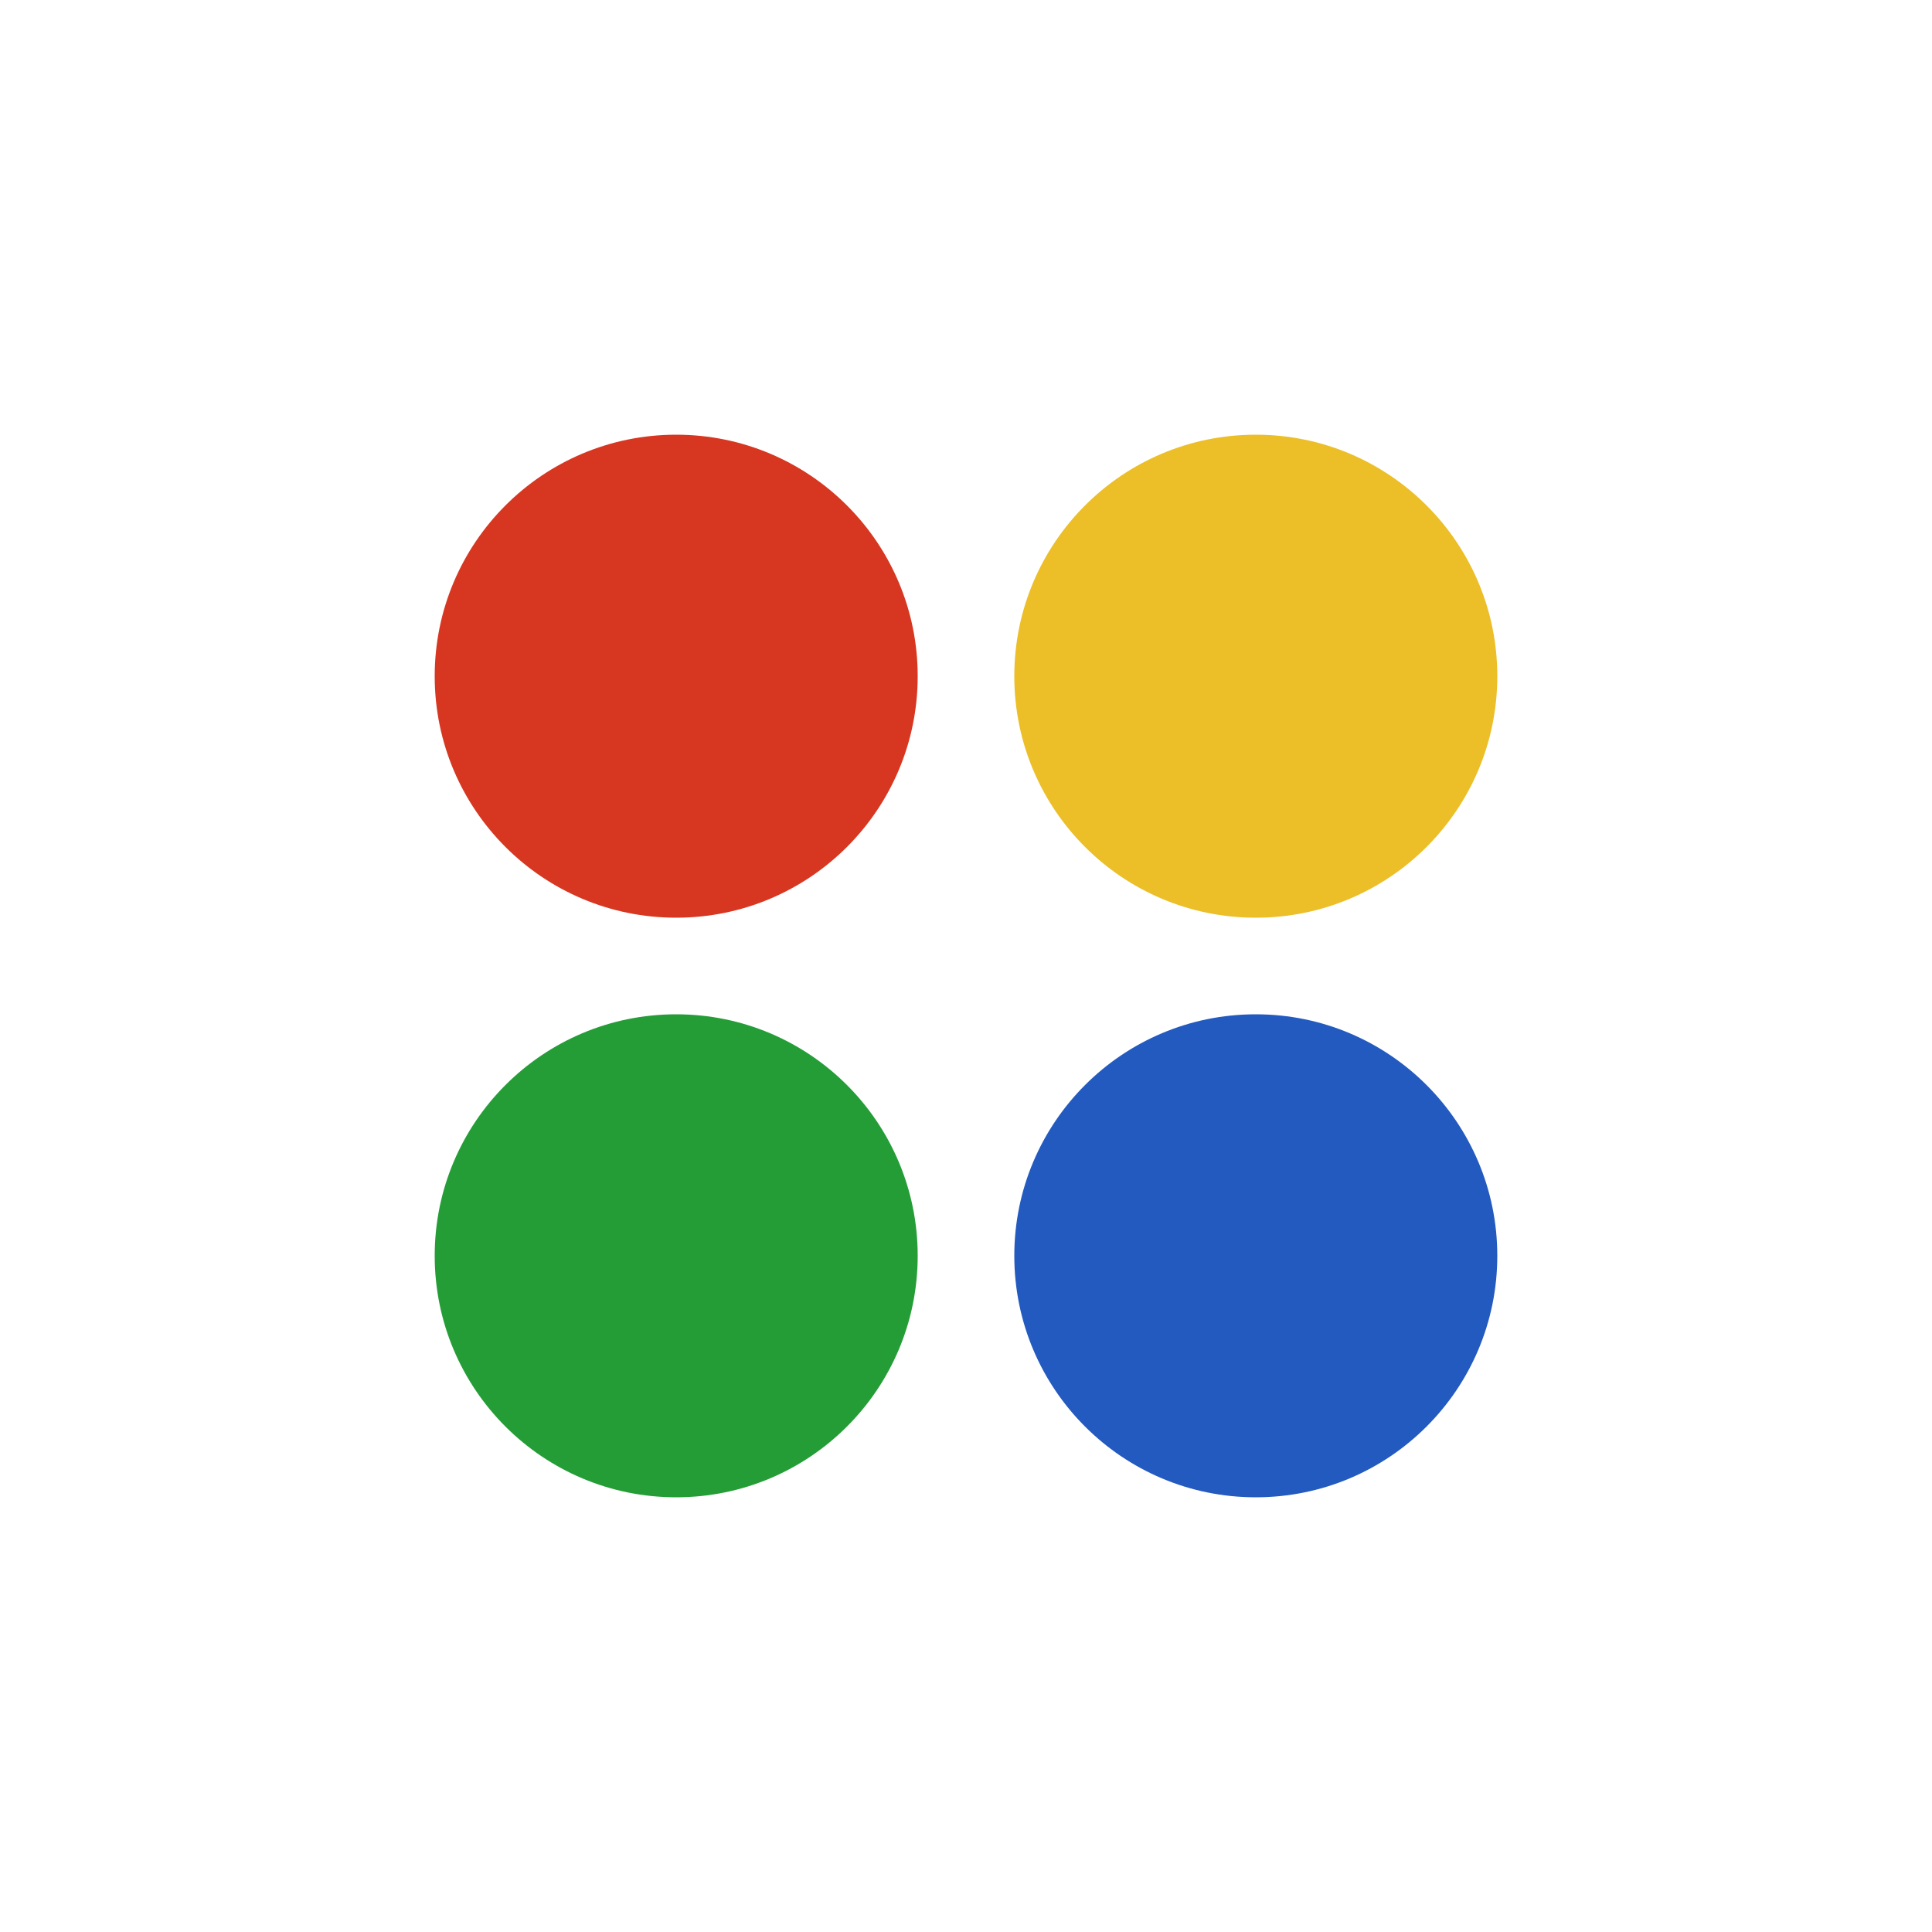
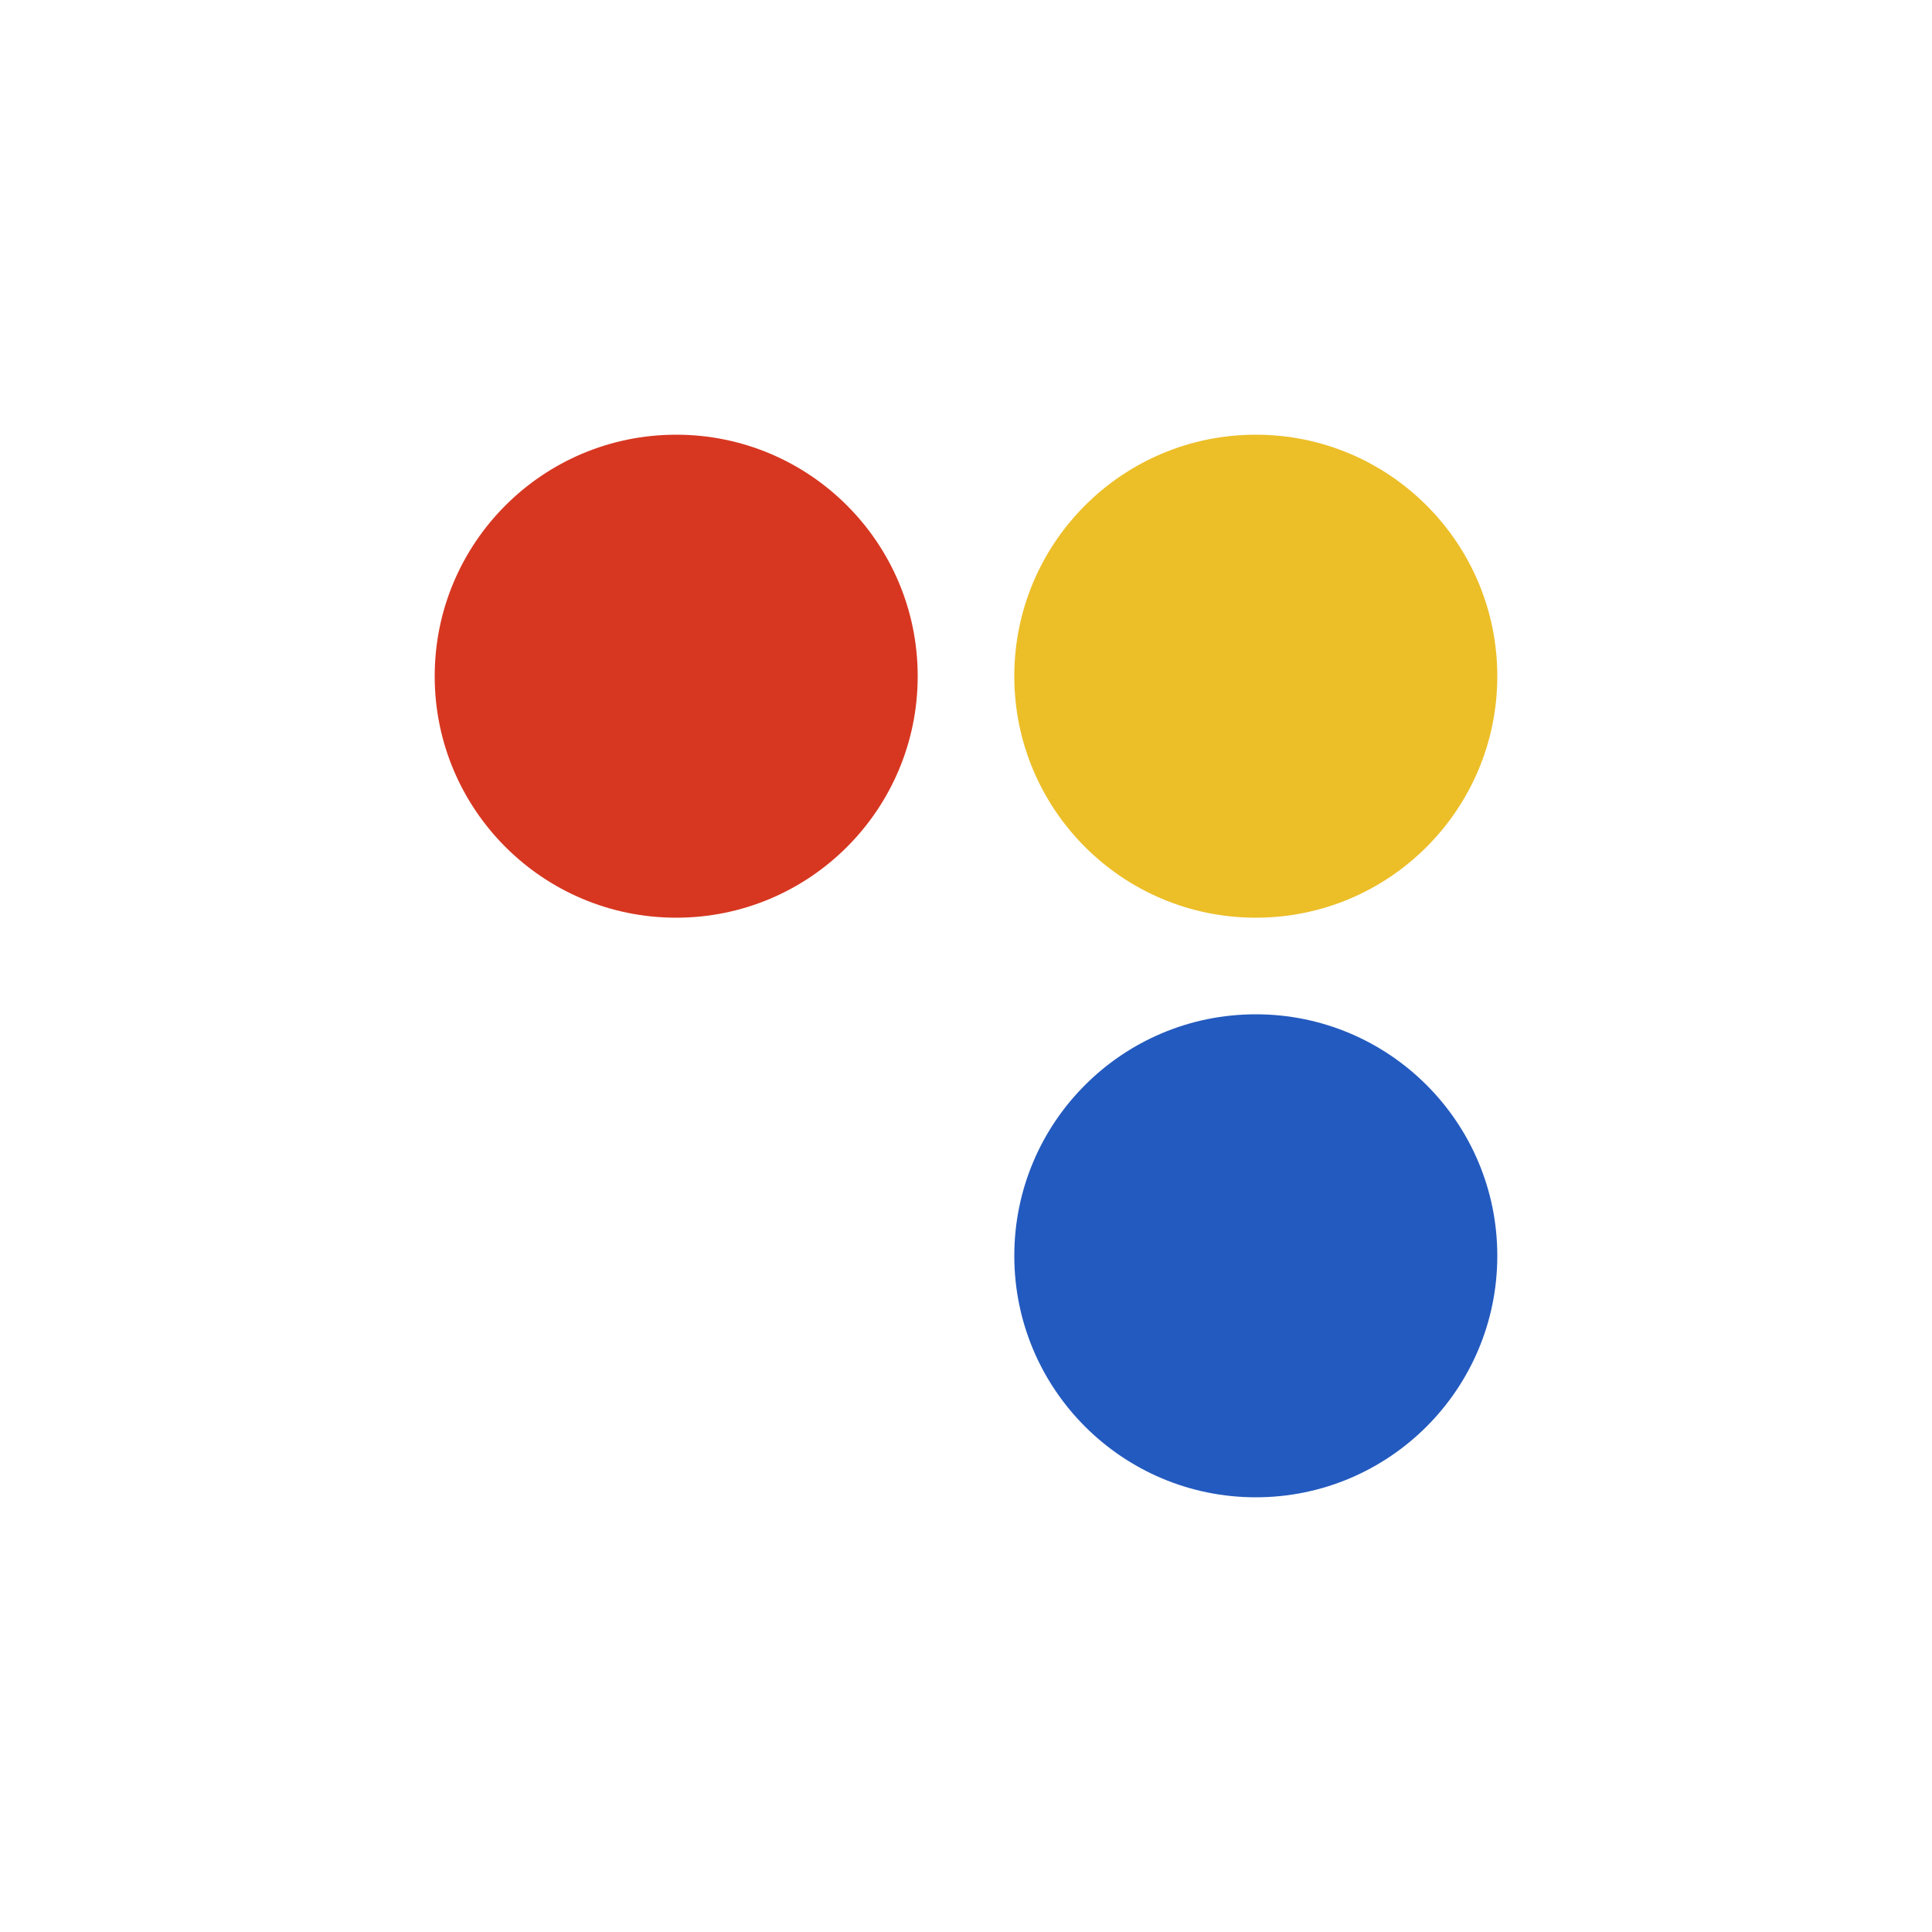
<svg xmlns="http://www.w3.org/2000/svg" width="80" height="80" viewBox="0 0 80 80" fill="none">
-   <circle cx="28" cy="52" r="10" fill="#259D37" />
  <circle cx="52" cy="52" r="10" fill="#235ABF" />
  <circle cx="28" cy="28" r="10" fill="#D73721" />
  <circle cx="52" cy="28" r="10" fill="#ECBE28" />
</svg>